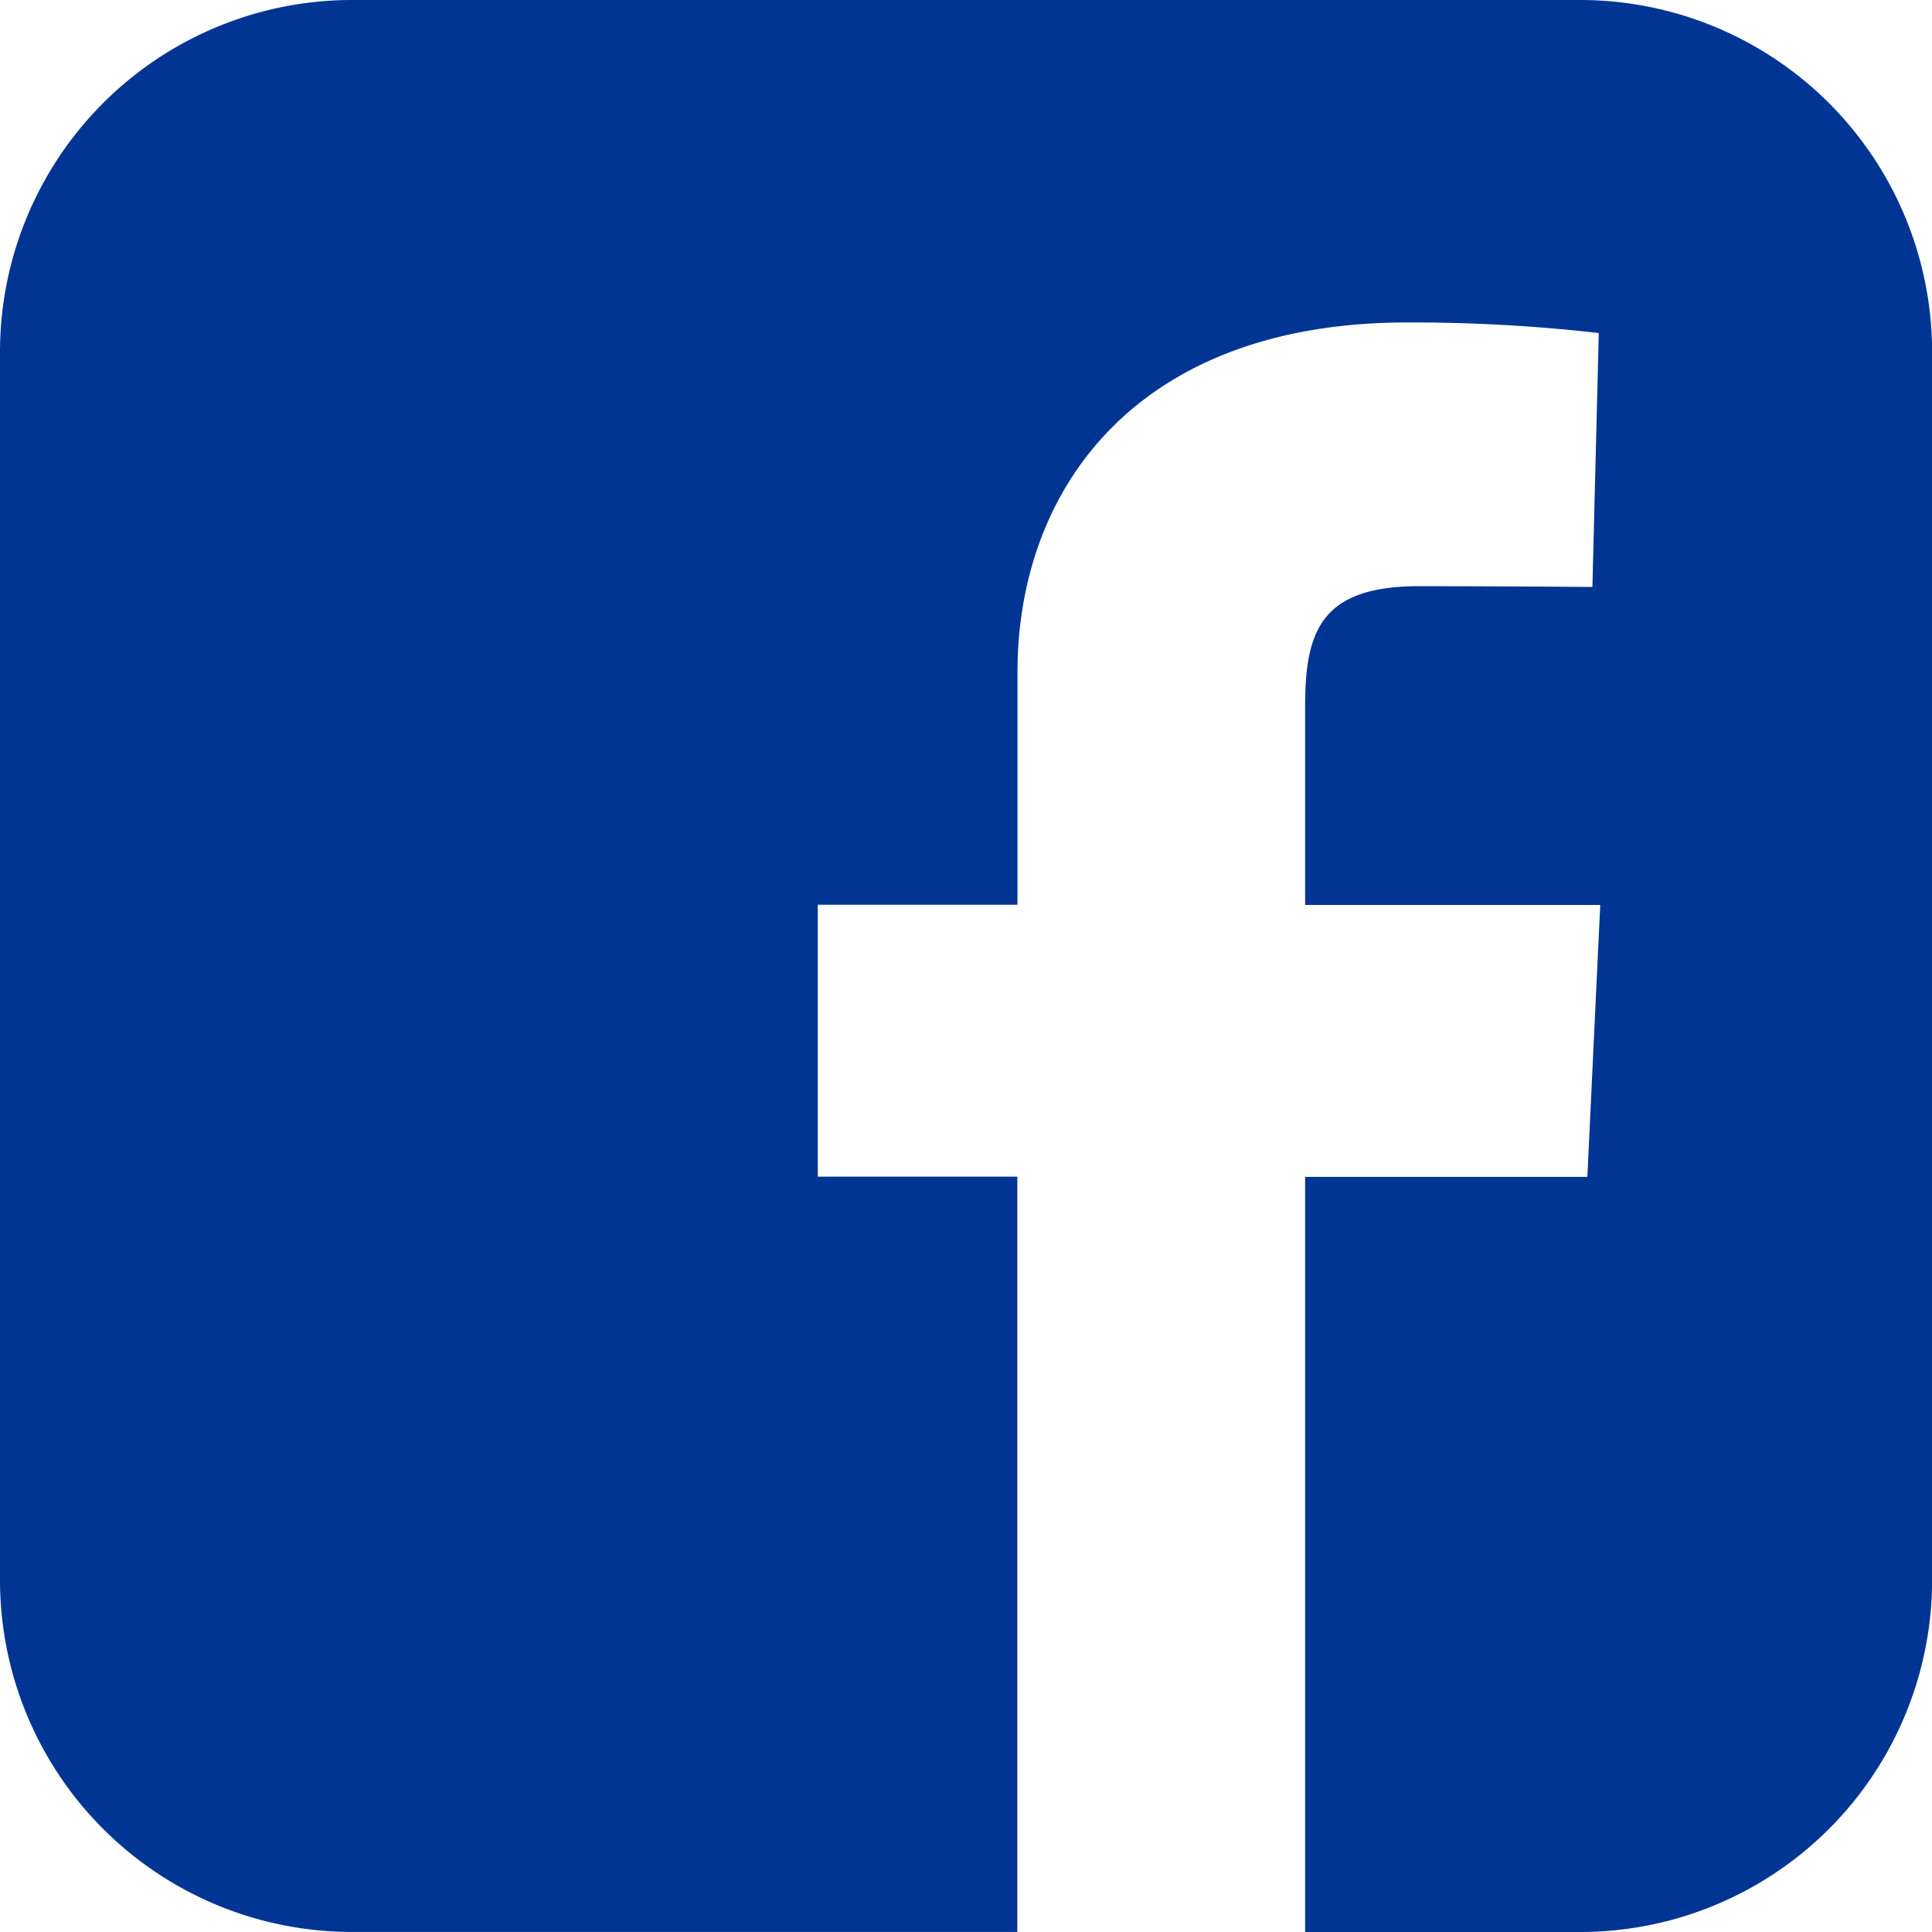
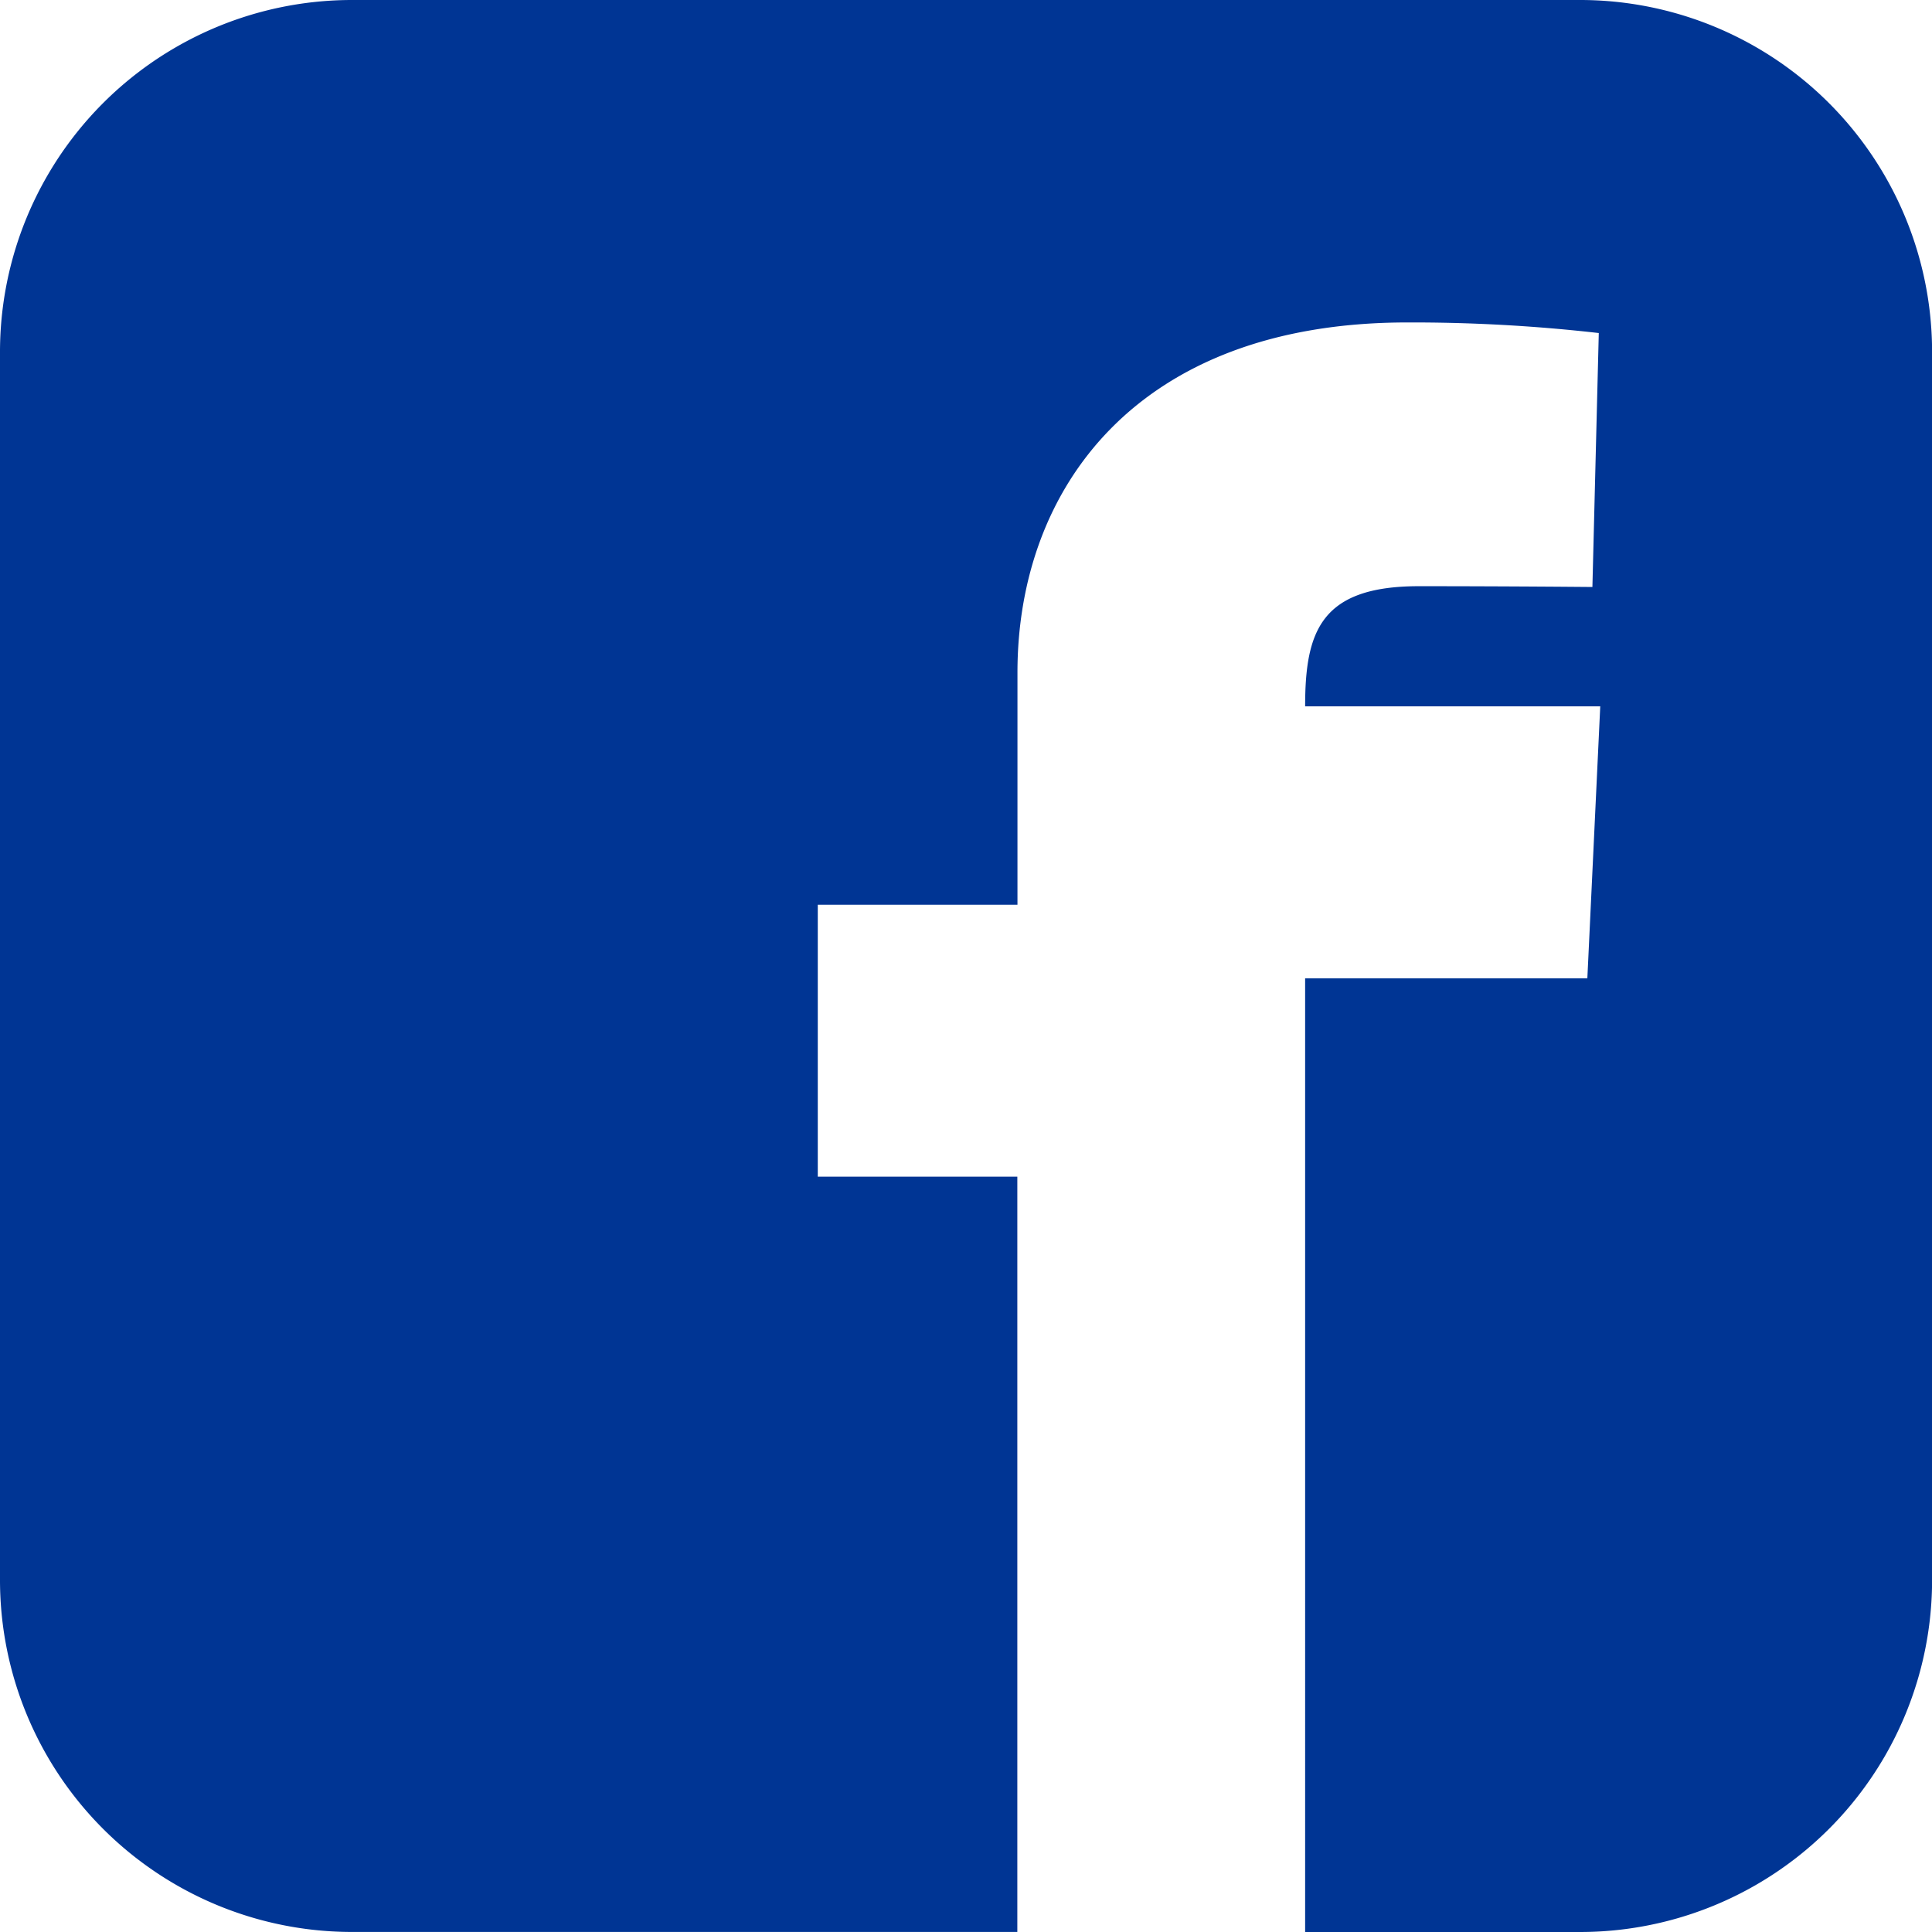
<svg xmlns="http://www.w3.org/2000/svg" width="43.607" height="43.607" viewBox="0 0 43.607 43.607">
-   <path id="facebook-rect" d="M7.962,0A7.945,7.945,0,0,0,0,7.962V35.644a7.945,7.945,0,0,0,7.962,7.962h15V26.559H18.458V20.421h4.507V15.178c0-4.12,2.664-7.9,8.8-7.9a37.176,37.176,0,0,1,4.321.239l-.144,5.732s-1.874-.018-3.917-.018c-2.213,0-2.567,1.02-2.567,2.712v4.482h6.661l-.291,6.138h-6.37V43.607h6.189a7.945,7.945,0,0,0,7.962-7.962V7.962A7.945,7.945,0,0,0,35.645,0Z" fill="#003594" />
+   <path id="facebook-rect" d="M7.962,0A7.945,7.945,0,0,0,0,7.962V35.644a7.945,7.945,0,0,0,7.962,7.962h15V26.559H18.458V20.421h4.507V15.178c0-4.12,2.664-7.9,8.8-7.9a37.176,37.176,0,0,1,4.321.239l-.144,5.732s-1.874-.018-3.917-.018c-2.213,0-2.567,1.02-2.567,2.712h6.661l-.291,6.138h-6.37V43.607h6.189a7.945,7.945,0,0,0,7.962-7.962V7.962A7.945,7.945,0,0,0,35.645,0Z" fill="#003594" />
</svg>